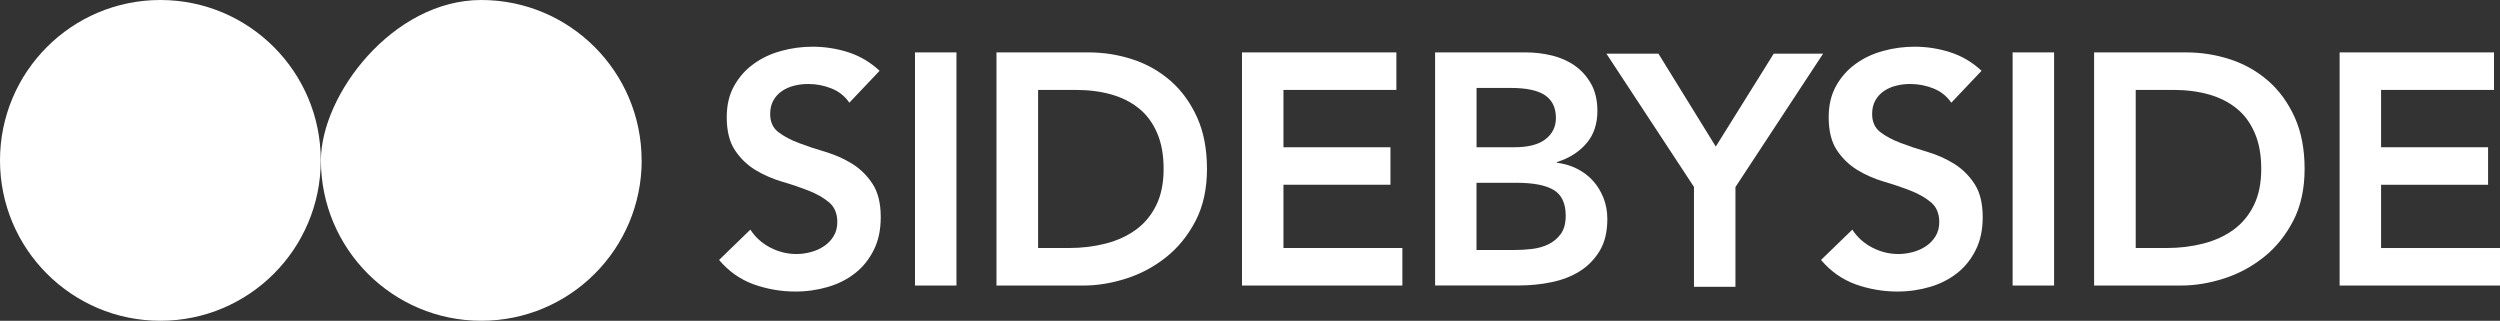
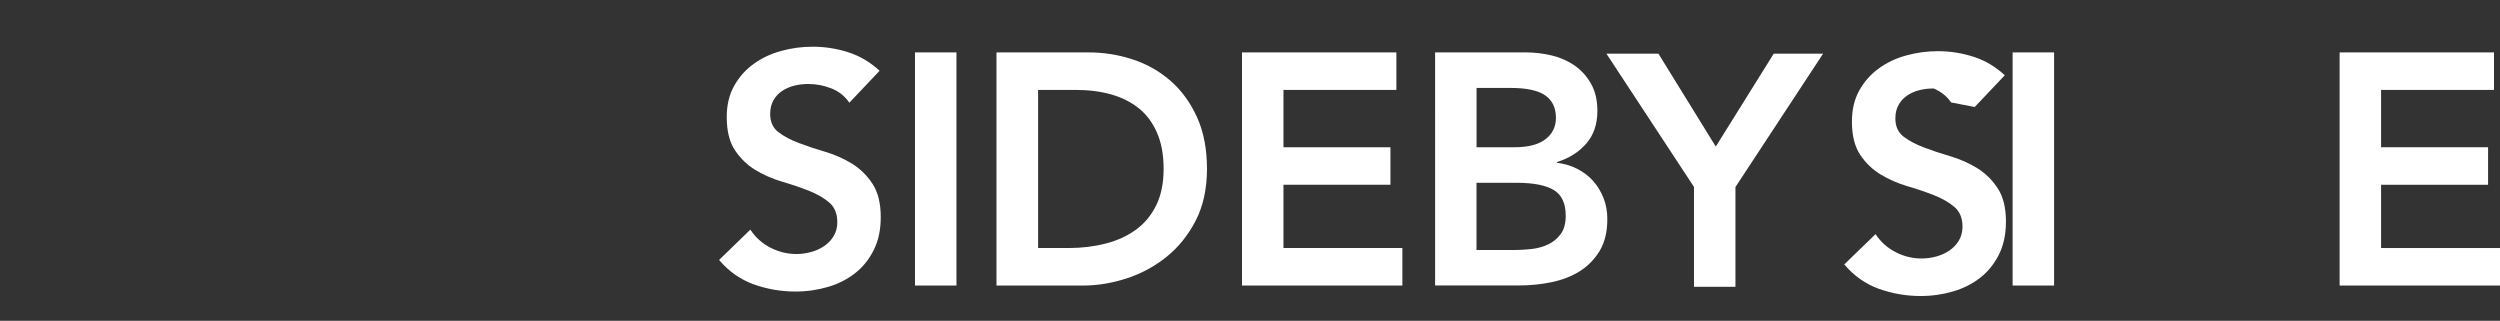
<svg xmlns="http://www.w3.org/2000/svg" id="Layer_2" data-name="Layer 2" viewBox="0 0 329.21 42.24">
  <rect x="0" y="0" width="329.21" height="42.24" fill="#333333" stroke="none" />
  <defs>
    <style>      .cls-1 {        fill: #fff;      }    </style>
  </defs>
  <g id="Layer_1-2" data-name="Layer 1-2">
    <g>
-       <path class="cls-1" d="M84.5,21.12c0,11.67-9.46,21.12-21.12,21.12s-21.12-9.46-21.12-21.12c0-8.61,9.45-21.12,21.11-21.12s21.12,9.46,21.12,21.12h.01Z" />
      <path class="cls-1" d="M111.82,13.49c-.58-.84-1.35-1.45-2.32-1.84s-1.99-.59-3.06-.59c-.64,0-1.25.07-1.84.22-.59.14-1.13.38-1.6.69-.48.32-.86.73-1.15,1.24s-.43,1.11-.43,1.8c0,1.04.36,1.84,1.08,2.39.72.55,1.62,1.03,2.69,1.43,1.07.41,2.24.8,3.51,1.17,1.27.38,2.44.9,3.51,1.56,1.07.67,1.97,1.55,2.69,2.65s1.08,2.56,1.08,4.38c0,1.65-.3,3.09-.91,4.31-.61,1.23-1.42,2.25-2.45,3.06s-2.22,1.42-3.58,1.82-2.79.61-4.29.61c-1.91,0-3.74-.32-5.51-.95-1.76-.64-3.28-1.71-4.55-3.21l4.12-3.99c.66,1.01,1.54,1.8,2.62,2.36,1.08.56,2.23.85,3.45.85.64,0,1.27-.09,1.91-.26.64-.17,1.21-.43,1.73-.78.52-.35.94-.79,1.26-1.32.32-.53.48-1.15.48-1.84,0-1.13-.36-1.99-1.08-2.6s-1.62-1.12-2.69-1.54c-1.07-.42-2.24-.82-3.51-1.19-1.27-.38-2.44-.89-3.51-1.54s-1.97-1.52-2.69-2.6-1.08-2.54-1.08-4.36c0-1.59.33-2.96.98-4.12s1.5-2.12,2.56-2.88c1.05-.77,2.26-1.34,3.62-1.71,1.36-.38,2.75-.56,4.16-.56,1.62,0,3.19.25,4.71.74,1.52.49,2.88,1.3,4.1,2.43l-3.99,4.21-.02-.04Z" />
      <path class="cls-1" d="M120.49,6.9h5.46v30.7h-5.46V6.9Z" />
      <path class="cls-1" d="M131.23,6.9h12.1c2.02,0,3.97.31,5.85.93s3.54,1.57,4.99,2.84c1.45,1.27,2.6,2.87,3.47,4.79.87,1.92,1.3,4.19,1.3,6.79s-.5,4.91-1.5,6.83-2.28,3.51-3.86,4.77-3.32,2.2-5.25,2.82c-1.92.62-3.81.93-5.66.93h-11.45V6.9h0ZM140.77,32.66c1.71,0,3.32-.2,4.84-.59,1.52-.39,2.84-1,3.97-1.82s2.02-1.89,2.67-3.21.98-2.91.98-4.79-.29-3.44-.87-4.77-1.38-2.41-2.41-3.23-2.24-1.43-3.64-1.82c-1.4-.39-2.94-.59-4.62-.59h-4.99v20.82h4.08,0Z" />
      <path class="cls-1" d="M163.54,6.9h20.34v4.94h-14.87v7.55h14.09v4.94h-14.09v8.33h15.66v4.94h-21.12V6.9h-.01Z" />
-       <path class="cls-1" d="M256.93,13.49c-.58-.84-1.35-1.45-2.32-1.84s-1.99-.59-3.06-.59c-.64,0-1.25.07-1.84.22-.59.14-1.13.38-1.6.69-.48.32-.86.73-1.15,1.24s-.43,1.11-.43,1.8c0,1.04.36,1.84,1.08,2.39.72.55,1.62,1.03,2.69,1.43,1.07.41,2.24.8,3.51,1.17,1.27.38,2.44.9,3.51,1.56,1.07.67,1.97,1.55,2.69,2.65s1.08,2.56,1.08,4.38c0,1.65-.3,3.09-.91,4.31-.61,1.23-1.42,2.25-2.45,3.06s-2.22,1.42-3.58,1.82-2.79.61-4.29.61c-1.91,0-3.74-.32-5.51-.95-1.76-.64-3.28-1.71-4.55-3.21l4.12-3.99c.66,1.01,1.54,1.8,2.62,2.36,1.08.56,2.23.85,3.45.85.64,0,1.27-.09,1.91-.26s1.21-.43,1.73-.78c.52-.35.94-.79,1.26-1.32.32-.53.48-1.15.48-1.84,0-1.13-.36-1.99-1.08-2.6s-1.62-1.12-2.69-1.54c-1.07-.42-2.24-.82-3.51-1.19-1.27-.38-2.44-.89-3.51-1.54-1.07-.65-1.97-1.52-2.69-2.6s-1.08-2.54-1.08-4.36c0-1.59.33-2.96.98-4.12s1.5-2.12,2.56-2.88c1.05-.77,2.26-1.34,3.62-1.71,1.36-.38,2.75-.56,4.16-.56,1.62,0,3.19.25,4.71.74,1.52.49,2.88,1.3,4.1,2.43l-3.99,4.21-.02-.04Z" />
+       <path class="cls-1" d="M256.93,13.49c-.58-.84-1.35-1.45-2.32-1.84c-.64,0-1.25.07-1.84.22-.59.14-1.13.38-1.6.69-.48.32-.86.73-1.15,1.24s-.43,1.11-.43,1.8c0,1.04.36,1.84,1.08,2.39.72.55,1.62,1.03,2.69,1.43,1.07.41,2.24.8,3.51,1.17,1.27.38,2.44.9,3.51,1.56,1.07.67,1.97,1.55,2.69,2.65s1.08,2.56,1.08,4.38c0,1.65-.3,3.09-.91,4.31-.61,1.23-1.42,2.25-2.45,3.06s-2.22,1.42-3.58,1.82-2.79.61-4.29.61c-1.91,0-3.74-.32-5.51-.95-1.76-.64-3.28-1.71-4.55-3.21l4.12-3.99c.66,1.01,1.54,1.8,2.62,2.36,1.08.56,2.23.85,3.45.85.64,0,1.27-.09,1.91-.26s1.21-.43,1.73-.78c.52-.35.94-.79,1.26-1.32.32-.53.48-1.15.48-1.84,0-1.13-.36-1.99-1.08-2.6s-1.62-1.12-2.69-1.54c-1.07-.42-2.24-.82-3.51-1.19-1.27-.38-2.44-.89-3.51-1.54-1.07-.65-1.97-1.52-2.69-2.6s-1.08-2.54-1.08-4.36c0-1.59.33-2.96.98-4.12s1.5-2.12,2.56-2.88c1.05-.77,2.26-1.34,3.62-1.71,1.36-.38,2.75-.56,4.16-.56,1.62,0,3.19.25,4.71.74,1.52.49,2.88,1.3,4.1,2.43l-3.99,4.21-.02-.04Z" />
      <path class="cls-1" d="M265.03,6.9h5.46v30.7h-5.46V6.9Z" />
-       <path class="cls-1" d="M275.77,6.9h12.1c2.02,0,3.97.31,5.85.93s3.54,1.57,4.99,2.84c1.45,1.27,2.6,2.87,3.47,4.79.87,1.92,1.3,4.19,1.3,6.79s-.5,4.91-1.5,6.83-2.28,3.51-3.86,4.77-3.32,2.2-5.25,2.82c-1.92.62-3.81.93-5.66.93h-11.45V6.9h.01ZM285.31,32.66c1.71,0,3.32-.2,4.84-.59s2.84-1,3.97-1.82,2.02-1.89,2.67-3.21c.65-1.32.98-2.91.98-4.79s-.29-3.44-.87-4.77-1.38-2.41-2.41-3.23-2.24-1.43-3.64-1.82c-1.4-.39-2.94-.59-4.62-.59h-4.99v20.82h4.08-.01Z" />
      <path class="cls-1" d="M308.08,6.9h20.34v4.94h-14.87v7.55h14.09v4.94h-14.09v8.33h15.66v4.94h-21.12V6.9h-.01Z" />
      <path class="cls-1" d="M188.97,6.9h11.97c1.16,0,2.3.14,3.43.41,1.13.28,2.13.72,3.01,1.34.88.62,1.6,1.42,2.15,2.41.55.98.82,2.17.82,3.56,0,1.73-.49,3.17-1.47,4.29-.98,1.13-2.27,1.94-3.86,2.43v.09c.95.12,1.84.38,2.67.8.82.42,1.52.95,2.1,1.6s1.03,1.4,1.37,2.25c.33.85.5,1.77.5,2.75,0,1.68-.33,3.07-1,4.19-.67,1.11-1.54,2.01-2.62,2.69s-2.33,1.16-3.73,1.45-2.83.43-4.27.43h-11.06V6.89h0ZM194.43,19.39h4.99c1.82,0,3.19-.35,4.1-1.06s1.37-1.64,1.37-2.8c0-1.33-.47-2.32-1.41-2.97-.94-.65-2.45-.98-4.53-.98h-4.51v7.81h-.01ZM194.43,32.92h5.03c.69,0,1.44-.04,2.23-.13s1.52-.29,2.19-.61c.66-.32,1.21-.77,1.65-1.37.43-.59.65-1.39.65-2.41,0-1.62-.53-2.75-1.58-3.38-1.06-.64-2.7-.95-4.92-.95h-5.25v8.85h0Z" />
      <path class="cls-1" d="M223.08,24.63l-11.54-17.56h6.85l7.55,12.23,7.63-12.23h6.5l-11.54,17.56v13.14h-5.46v-13.14h0Z" />
-       <circle class="cls-1" cx="21.12" cy="21.12" r="21.12" />
    </g>
  </g>
</svg>